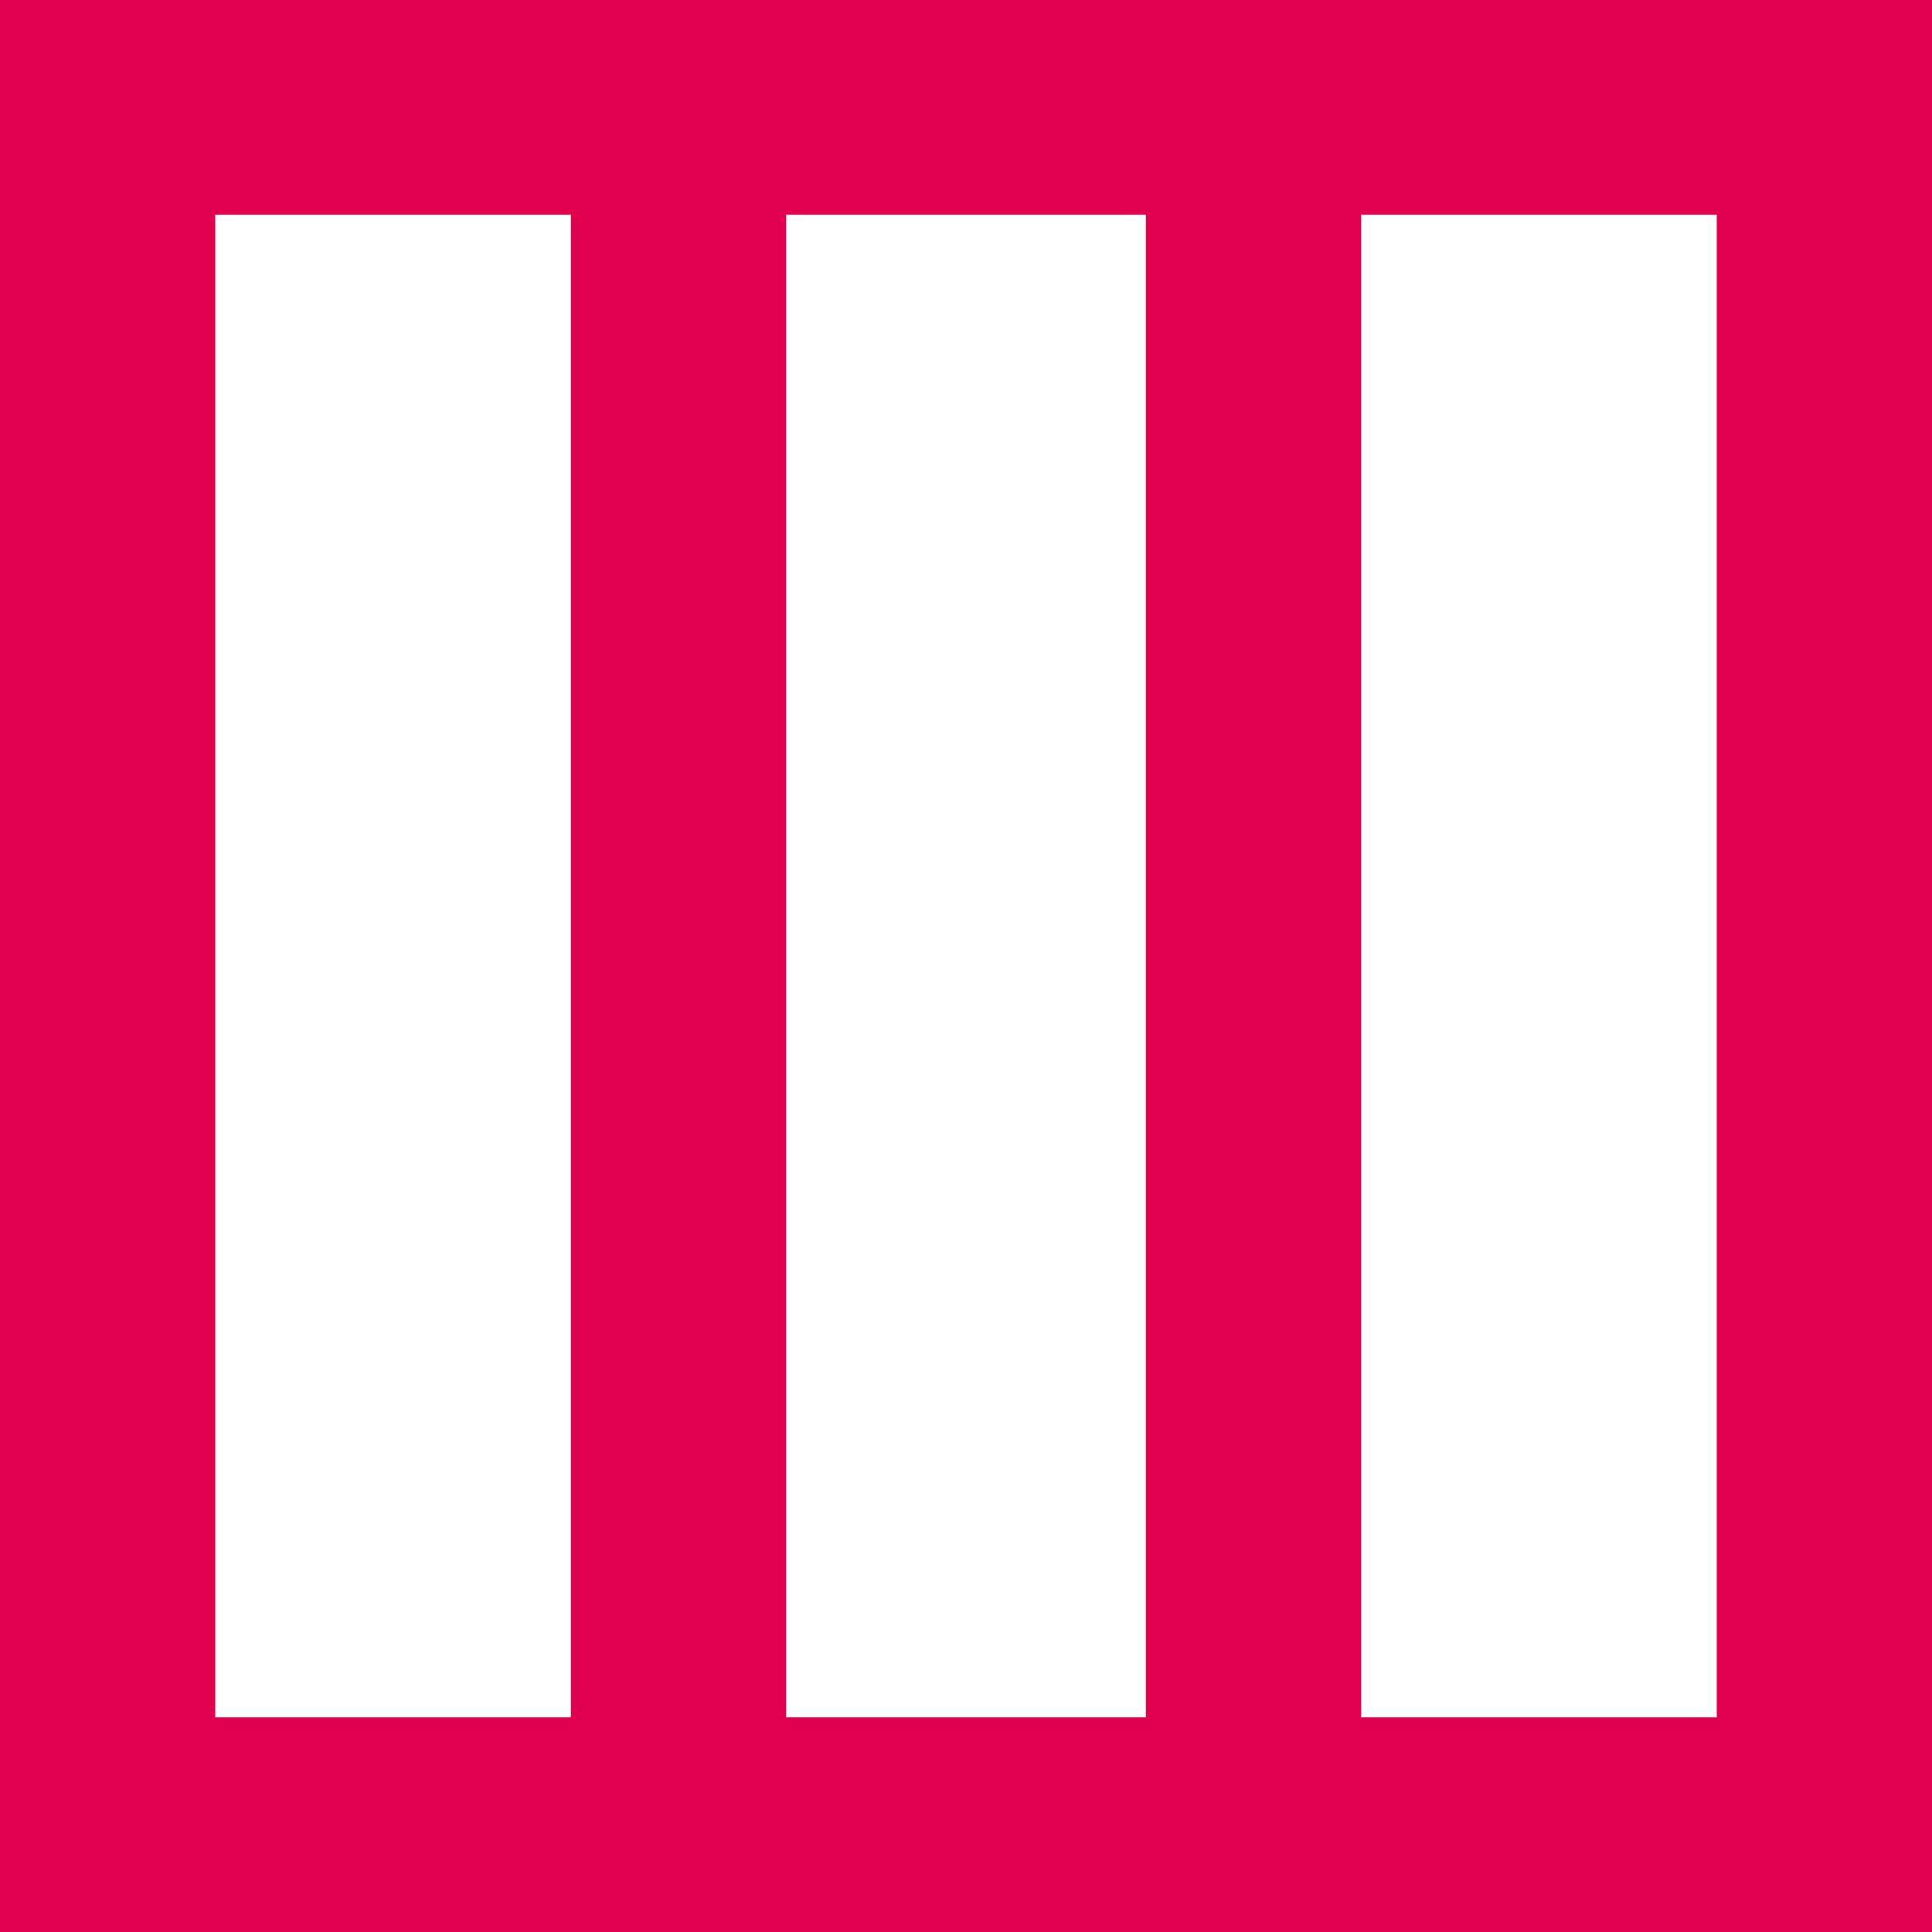
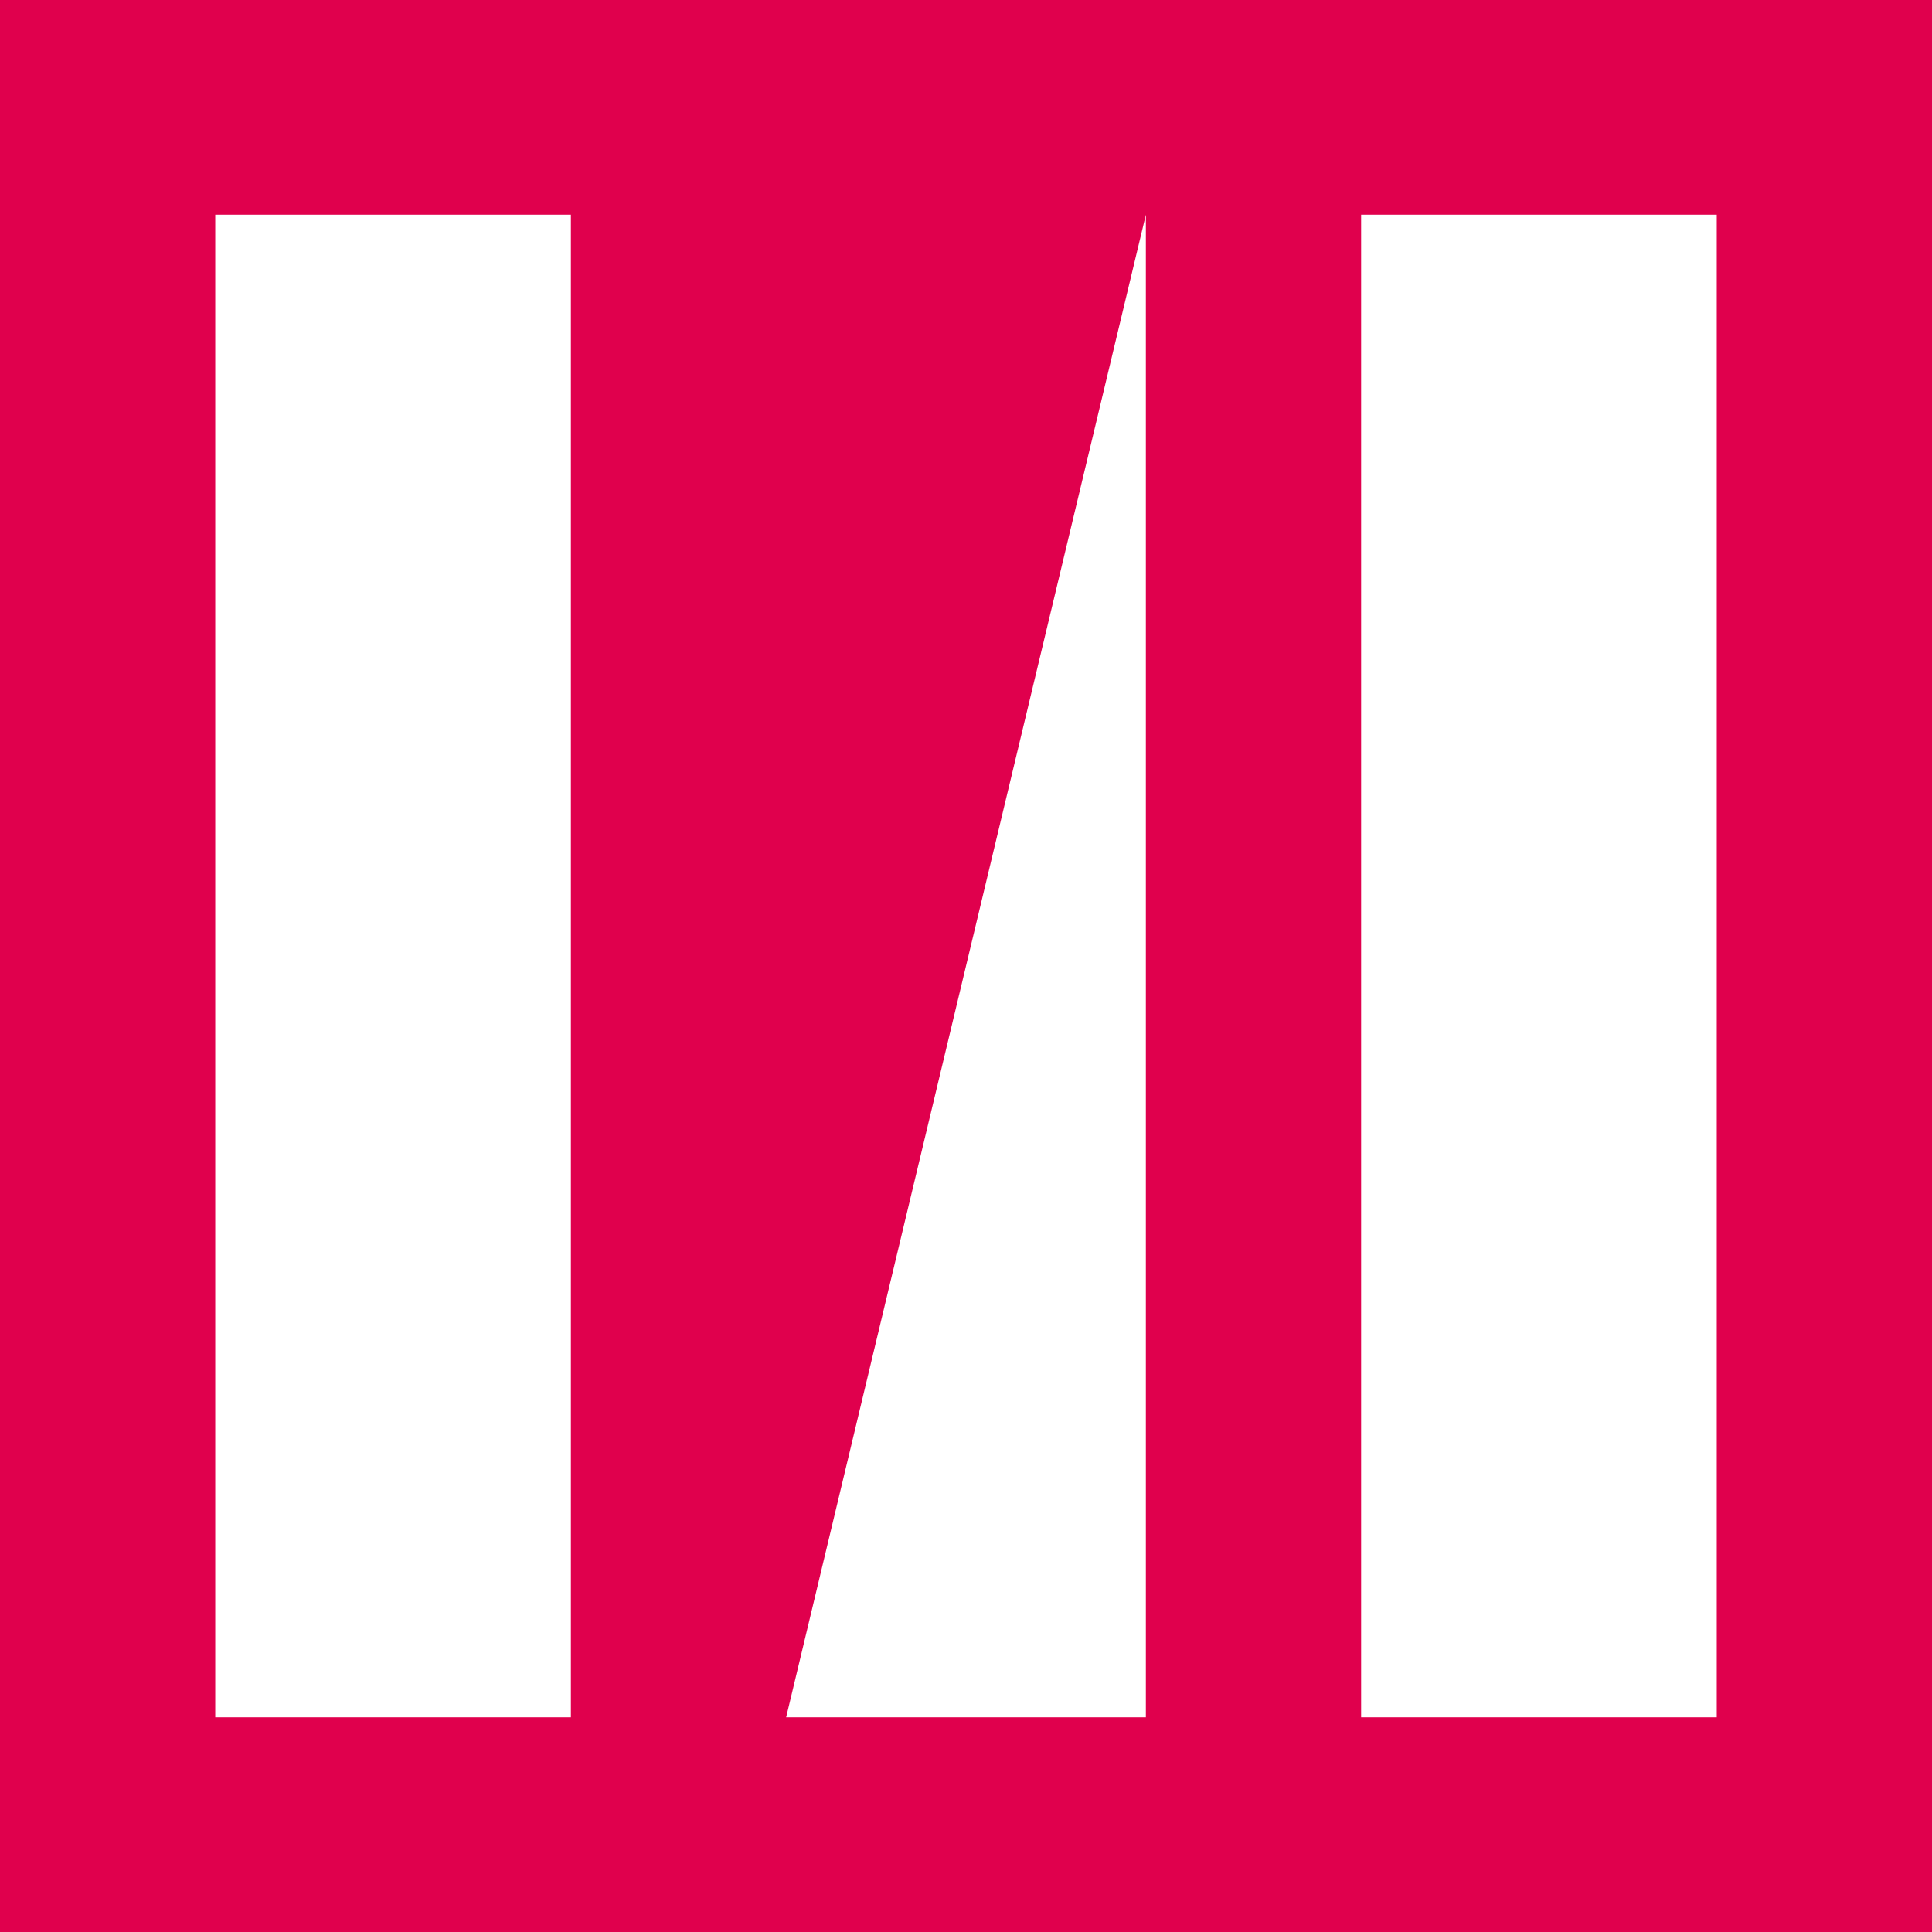
<svg xmlns="http://www.w3.org/2000/svg" width="51px" height="51px" viewBox="0 0 51 51" version="1.1">
  <title>Office Icon 01</title>
  <g id="Page-1" stroke="none" stroke-width="1" fill="none" fill-rule="evenodd">
    <g id="4Racing---Holding-Site---Contact-Us---Mobile---20211202" transform="translate(-135, -2619)" fill="#E0004D">
      <g id="Our-Offices" transform="translate(19, 2544)">
        <g id="Group-2" transform="translate(0, 75)">
-           <path d="M116,0 L116,5.667 L116,45.333 L116,51 L161.318,51 L167,51 L167,0 L116,0 Z M151.93,45.333 L161.318,45.333 L161.318,5.667 L151.93,5.667 L151.93,45.333 Z M136.752,45.333 L146.248,45.333 L146.248,5.667 L136.752,5.667 L136.752,45.333 Z M121.682,45.333 L131.07,45.333 L131.07,5.667 L121.682,5.667 L121.682,45.333 Z" id="Office-Icon-01" />
+           <path d="M116,0 L116,5.667 L116,45.333 L116,51 L161.318,51 L167,51 L167,0 L116,0 Z M151.93,45.333 L161.318,45.333 L161.318,5.667 L151.93,5.667 L151.93,45.333 Z M136.752,45.333 L146.248,45.333 L146.248,5.667 L136.752,45.333 Z M121.682,45.333 L131.07,45.333 L131.07,5.667 L121.682,5.667 L121.682,45.333 Z" id="Office-Icon-01" />
        </g>
      </g>
    </g>
  </g>
</svg>